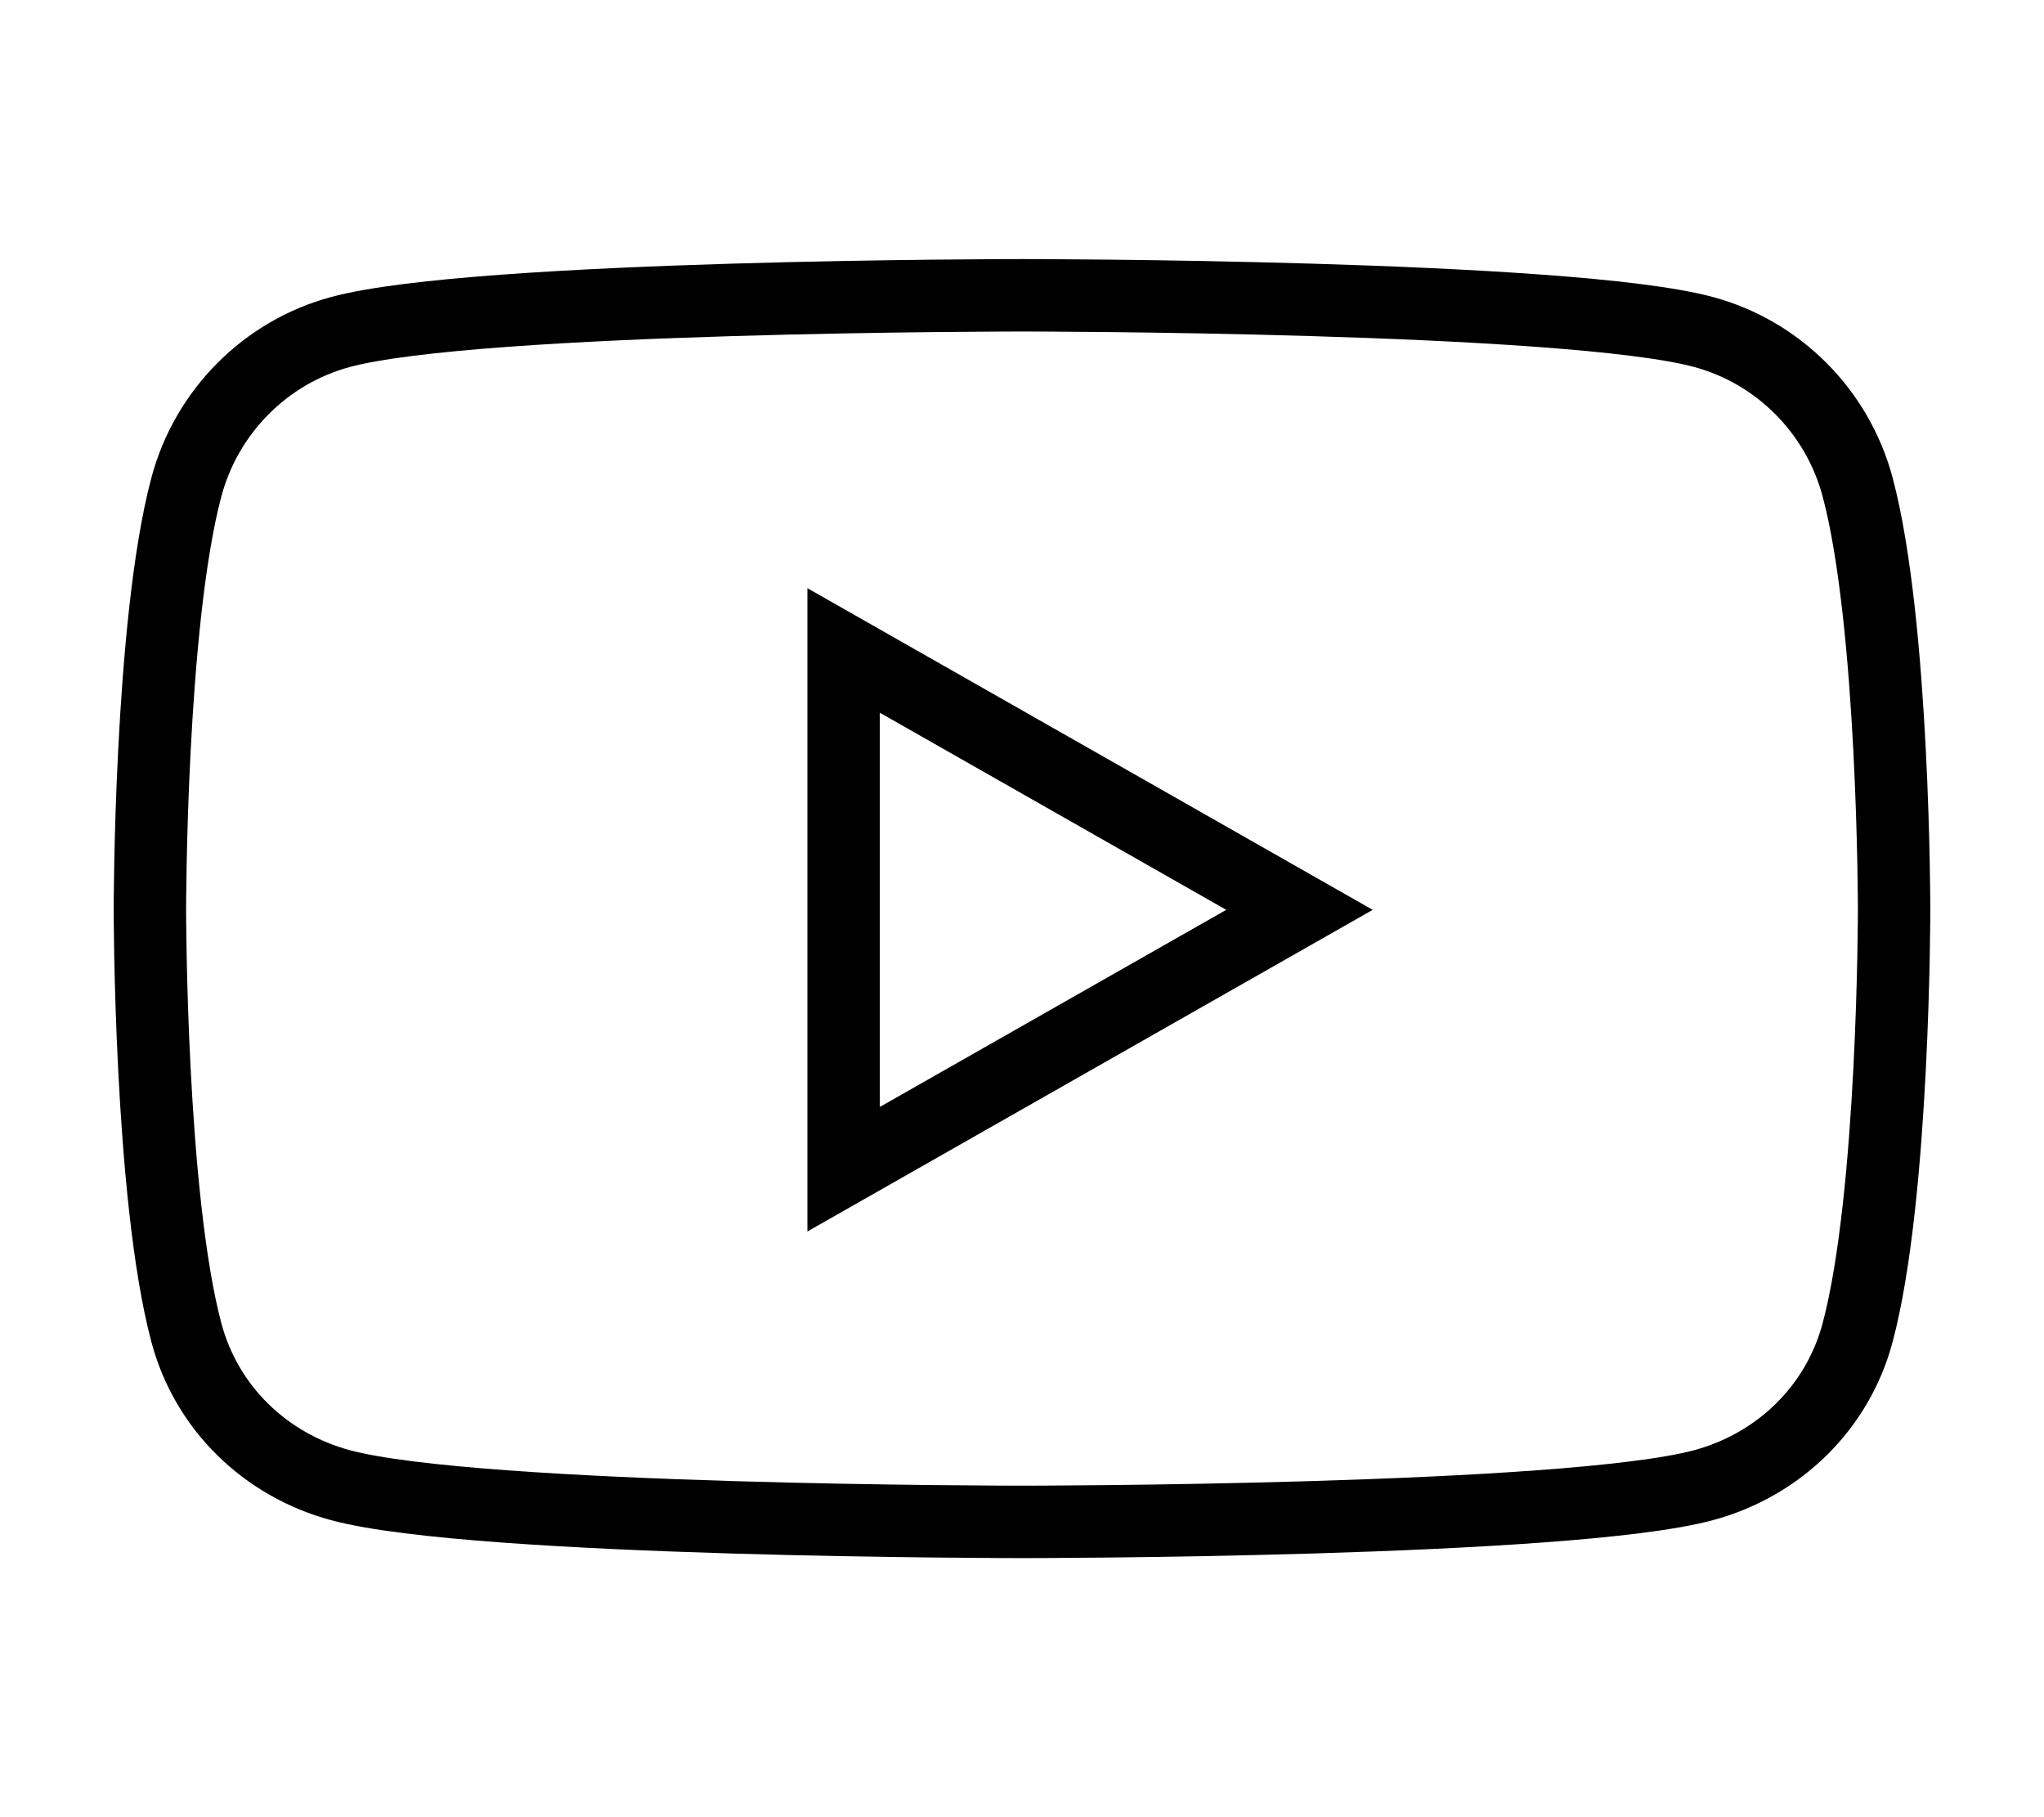
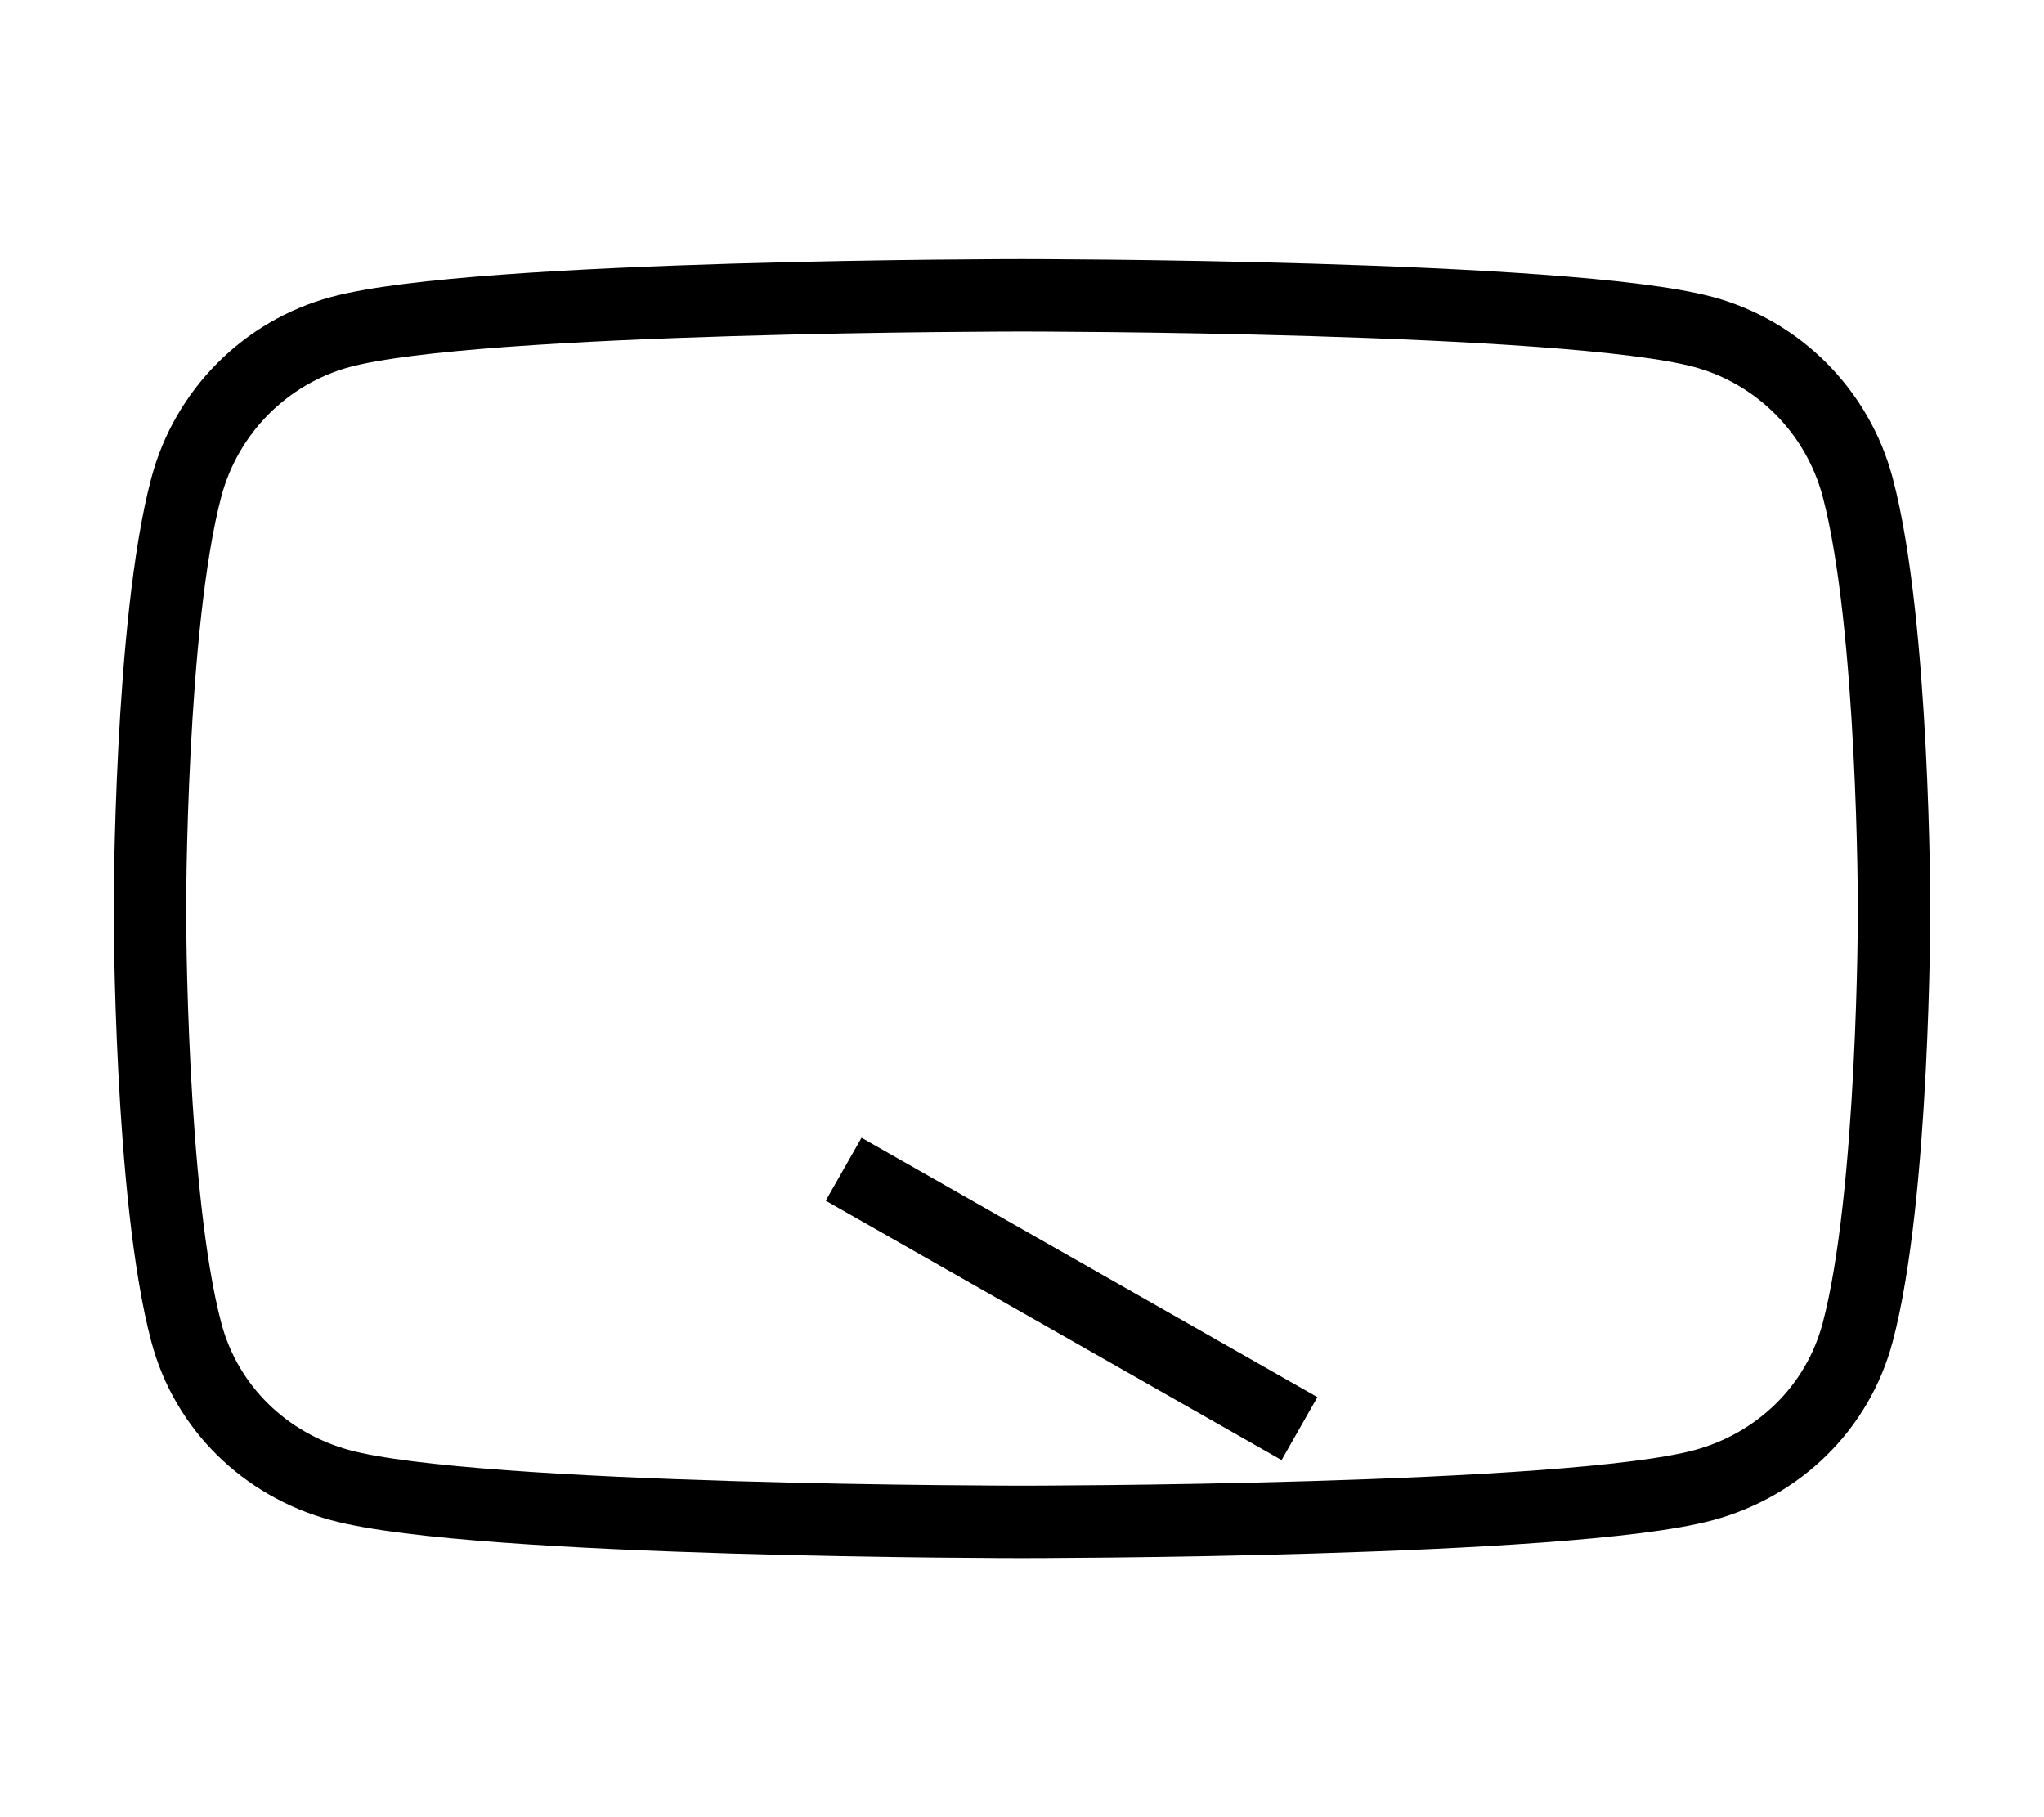
<svg xmlns="http://www.w3.org/2000/svg" xmlns:ns1="http://sodipodi.sourceforge.net/DTD/sodipodi-0.dtd" xmlns:ns2="http://www.inkscape.org/namespaces/inkscape" viewBox="0 0 576 512" version="1.1" id="svg1" ns1:docname="socials_ico_youtube.svg" ns2:version="1.3.1 (9b9bdc1480, 2023-11-25, custom)">
  <defs id="defs1" />
  <ns1:namedview id="namedview1" pagecolor="#ffffff" bordercolor="#000000" borderopacity="0.25" ns2:showpageshadow="2" ns2:pageopacity="0.0" ns2:pagecheckerboard="0" ns2:deskcolor="#d1d1d1" showgrid="false" ns2:zoom="3.703125" ns2:cx="288" ns2:cy="256" ns2:window-width="3770" ns2:window-height="2096" ns2:window-x="0" ns2:window-y="0" ns2:window-maximized="1" ns2:current-layer="svg1" />
-   <path d="M 523.49,137.275 C 517.837,115.99 501.181,99.226 480.034,93.537 441.703,83.2 288,83.2 288,83.2 c 0,0 -153.702,0 -192.034,10.337 -21.147,5.69 -37.803,22.452 -43.456,43.737 -10.271,38.58 -10.271,119.075 -10.271,119.075 0,0 0,80.494 10.271,119.075 5.653,21.285 22.308,37.35 43.456,43.039 C 134.298,428.8 288,428.8 288,428.8 c 0,0 153.702,0 192.034,-10.337 21.147,-5.689 37.803,-21.754 43.456,-43.039 10.271,-38.58 10.271,-119.075 10.271,-119.075 0,0 0,-80.494 -10.271,-119.075 z M 237.731,329.432 V 183.267 l 128.465,73.085 z" id="path1" style="fill:none;stroke:#000000;stroke-width:20.409;stroke-dasharray:none;stroke-opacity:1" />
+   <path d="M 523.49,137.275 C 517.837,115.99 501.181,99.226 480.034,93.537 441.703,83.2 288,83.2 288,83.2 c 0,0 -153.702,0 -192.034,10.337 -21.147,5.69 -37.803,22.452 -43.456,43.737 -10.271,38.58 -10.271,119.075 -10.271,119.075 0,0 0,80.494 10.271,119.075 5.653,21.285 22.308,37.35 43.456,43.039 C 134.298,428.8 288,428.8 288,428.8 c 0,0 153.702,0 192.034,-10.337 21.147,-5.689 37.803,-21.754 43.456,-43.039 10.271,-38.58 10.271,-119.075 10.271,-119.075 0,0 0,-80.494 -10.271,-119.075 z M 237.731,329.432 l 128.465,73.085 z" id="path1" style="fill:none;stroke:#000000;stroke-width:20.409;stroke-dasharray:none;stroke-opacity:1" />
</svg>